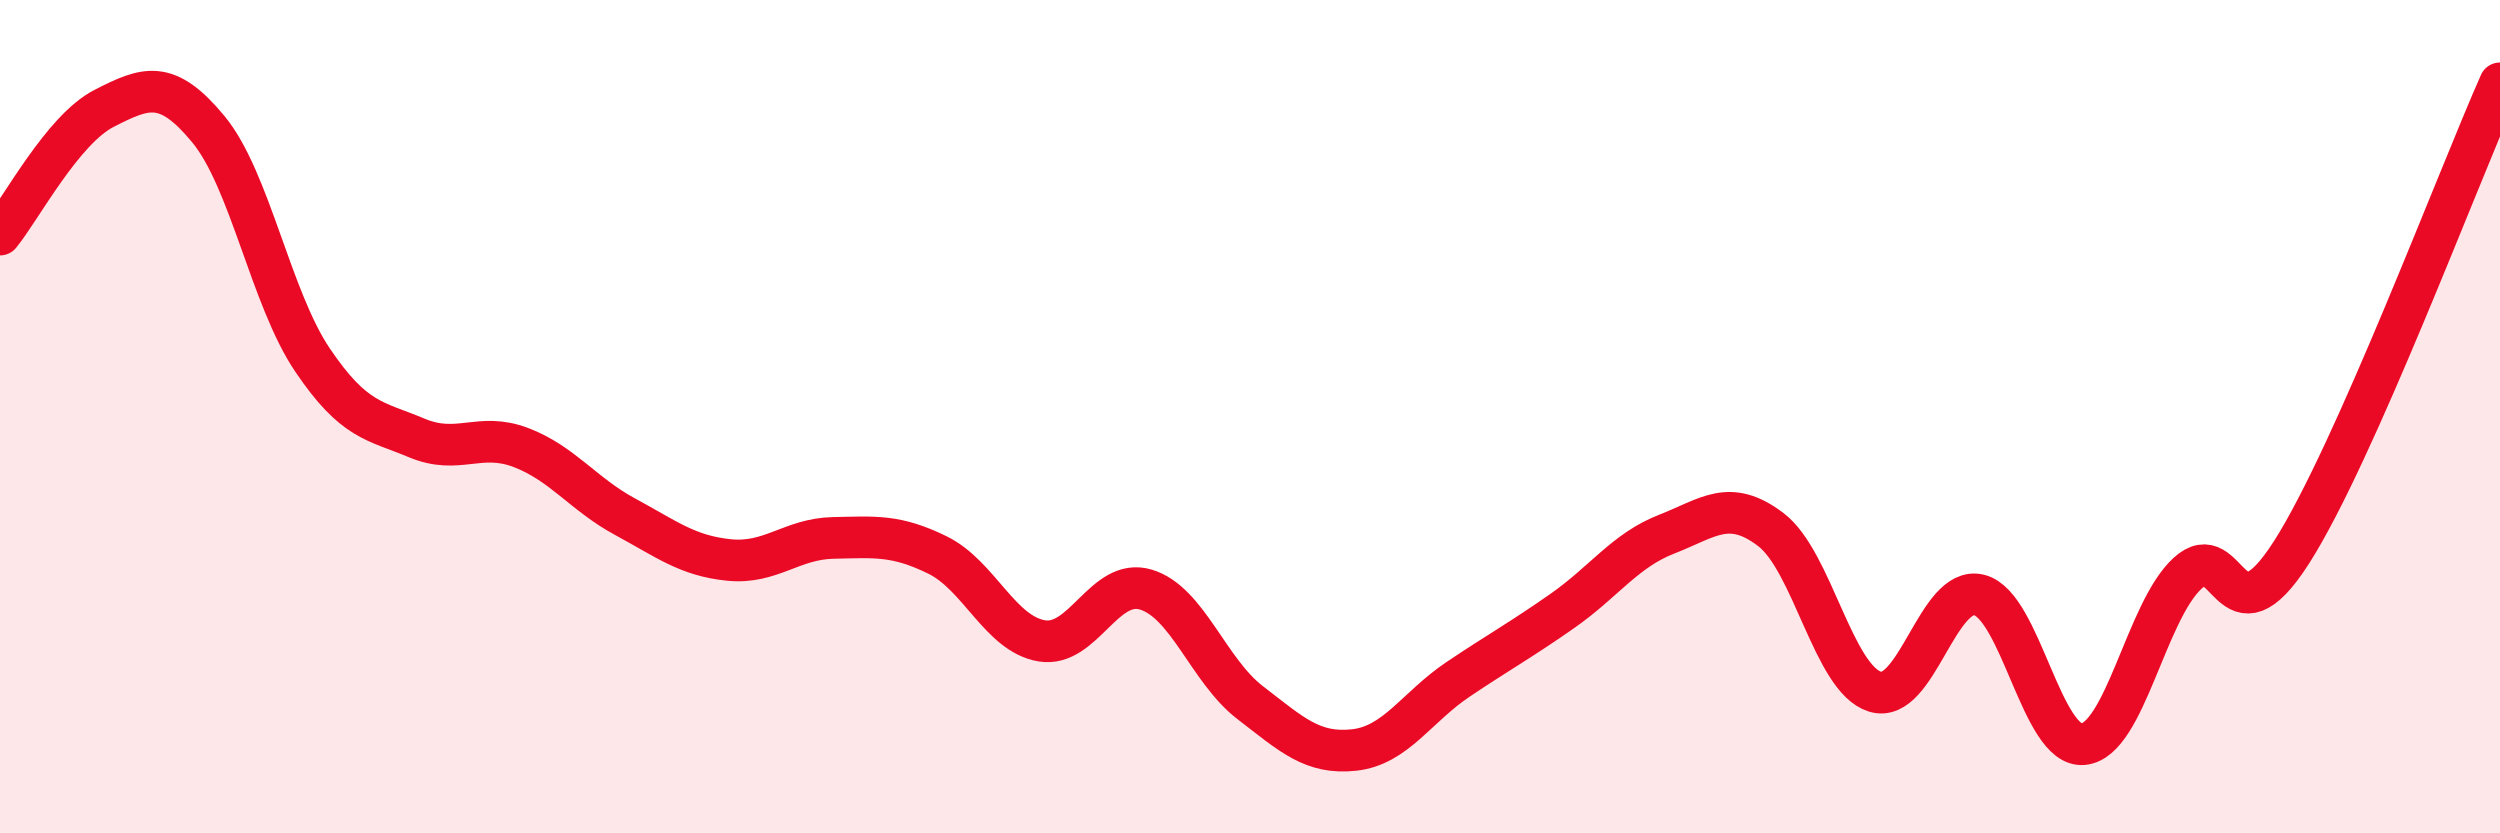
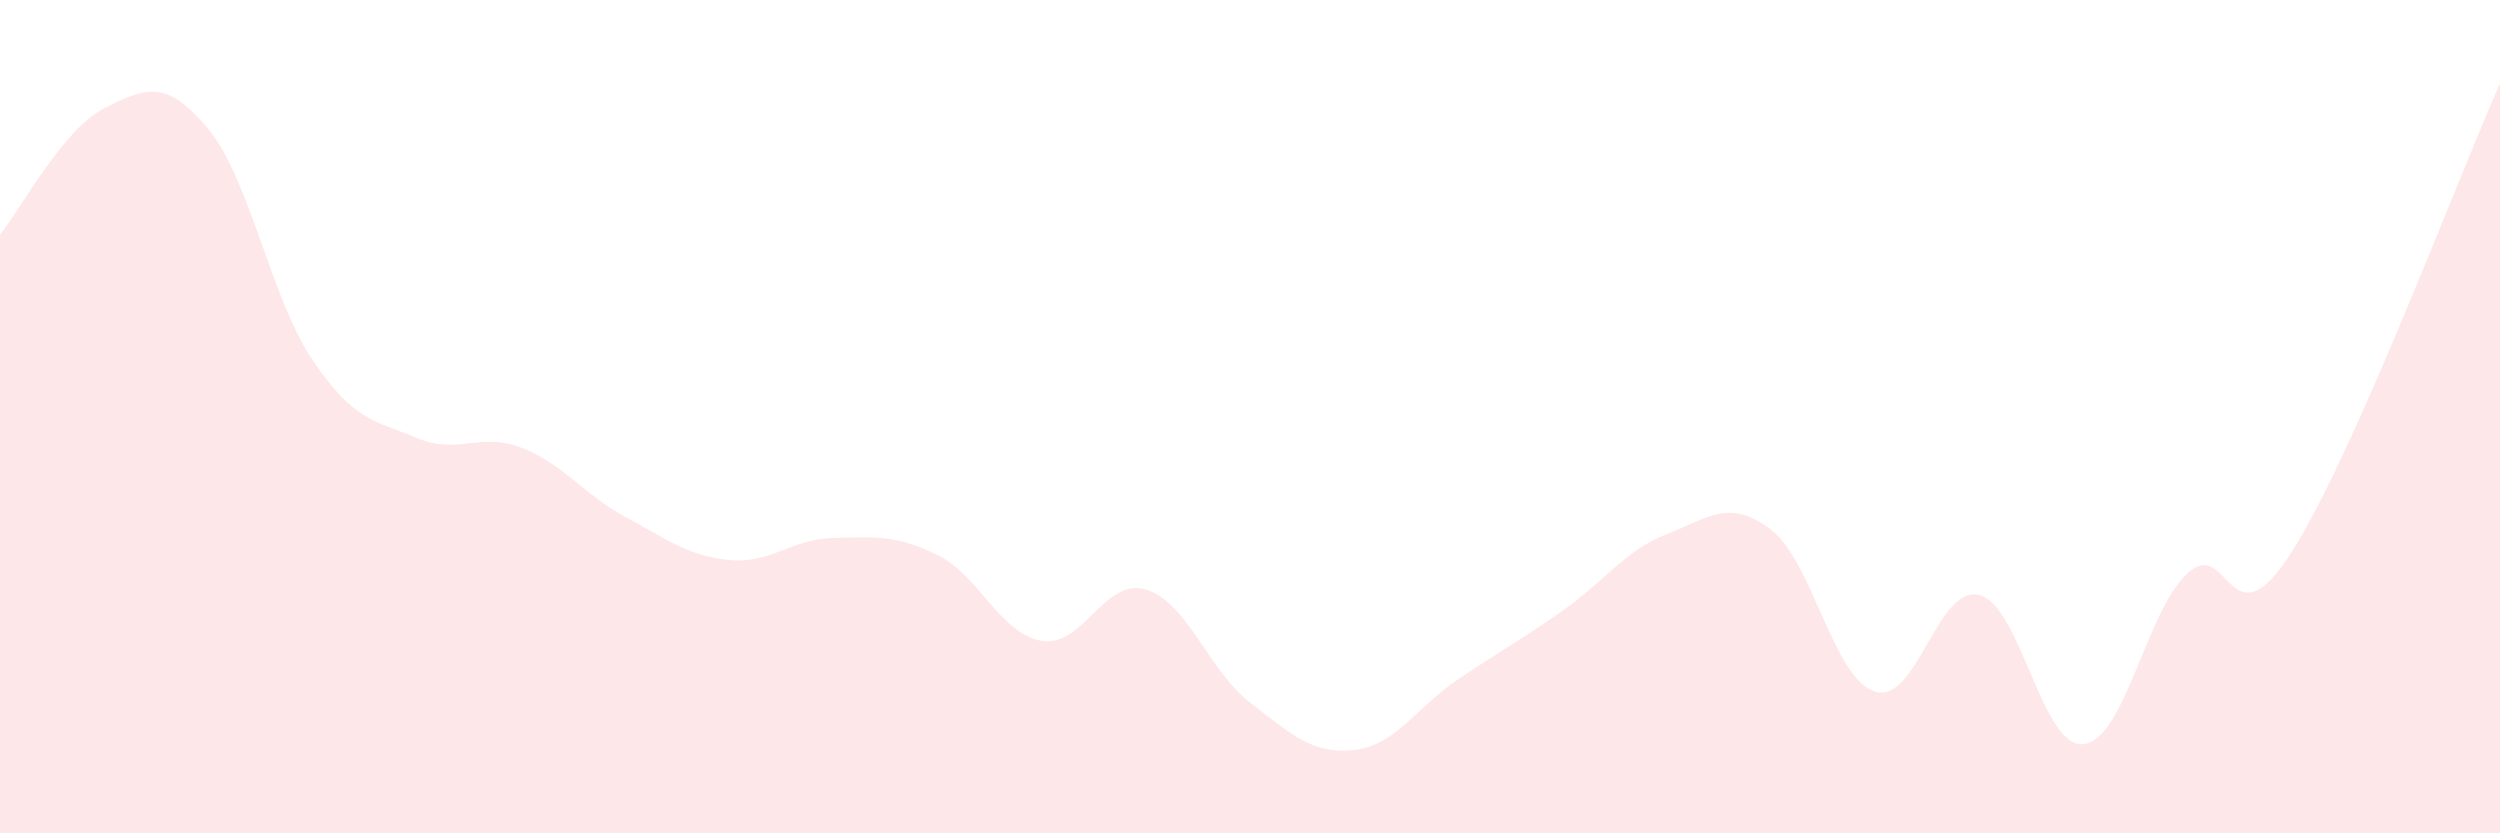
<svg xmlns="http://www.w3.org/2000/svg" width="60" height="20" viewBox="0 0 60 20">
  <path d="M 0,5.63 C 0.5,5.02 1.5,3.11 2.5,2.6 C 3.5,2.09 4,1.89 5,3.1 C 6,4.31 6.5,7.16 7.5,8.64 C 8.5,10.12 9,10.09 10,10.51 C 11,10.93 11.5,10.36 12.5,10.74 C 13.5,11.12 14,11.86 15,12.4 C 16,12.94 16.5,13.34 17.5,13.44 C 18.5,13.54 19,12.93 20,12.91 C 21,12.89 21.5,12.83 22.5,13.32 C 23.5,13.81 24,15.21 25,15.38 C 26,15.55 26.5,13.85 27.5,14.15 C 28.5,14.45 29,16.09 30,16.86 C 31,17.63 31.5,18.11 32.5,18 C 33.5,17.89 34,16.97 35,16.3 C 36,15.63 36.5,15.36 37.5,14.66 C 38.5,13.96 39,13.21 40,12.82 C 41,12.43 41.5,11.95 42.5,12.71 C 43.5,13.47 44,16.29 45,16.6 C 46,16.91 46.5,14.03 47.5,14.28 C 48.5,14.53 49,17.96 50,17.86 C 51,17.76 51.5,14.68 52.5,13.76 C 53.5,12.84 53.5,15.6 55,13.25 C 56.5,10.9 59,4.25 60,2L60 20L0 20Z" fill="#EB0A25" opacity="0.1" stroke-linecap="round" stroke-linejoin="round" />
-   <path d="M 0,5.63 C 0.5,5.02 1.5,3.11 2.5,2.6 C 3.5,2.09 4,1.89 5,3.1 C 6,4.31 6.5,7.16 7.5,8.64 C 8.5,10.12 9,10.09 10,10.51 C 11,10.93 11.5,10.36 12.5,10.74 C 13.5,11.12 14,11.86 15,12.4 C 16,12.94 16.5,13.34 17.5,13.44 C 18.5,13.54 19,12.93 20,12.91 C 21,12.89 21.5,12.83 22.5,13.32 C 23.5,13.81 24,15.21 25,15.38 C 26,15.55 26.5,13.85 27.5,14.15 C 28.5,14.45 29,16.09 30,16.86 C 31,17.63 31.5,18.11 32.5,18 C 33.5,17.89 34,16.97 35,16.3 C 36,15.63 36.5,15.36 37.5,14.66 C 38.5,13.96 39,13.21 40,12.82 C 41,12.43 41.5,11.95 42.5,12.71 C 43.5,13.47 44,16.29 45,16.6 C 46,16.91 46.5,14.03 47.5,14.28 C 48.5,14.53 49,17.96 50,17.86 C 51,17.76 51.5,14.68 52.5,13.76 C 53.5,12.84 53.5,15.6 55,13.25 C 56.5,10.9 59,4.25 60,2" stroke="#EB0A25" stroke-width="1" fill="none" stroke-linecap="round" stroke-linejoin="round" />
</svg>